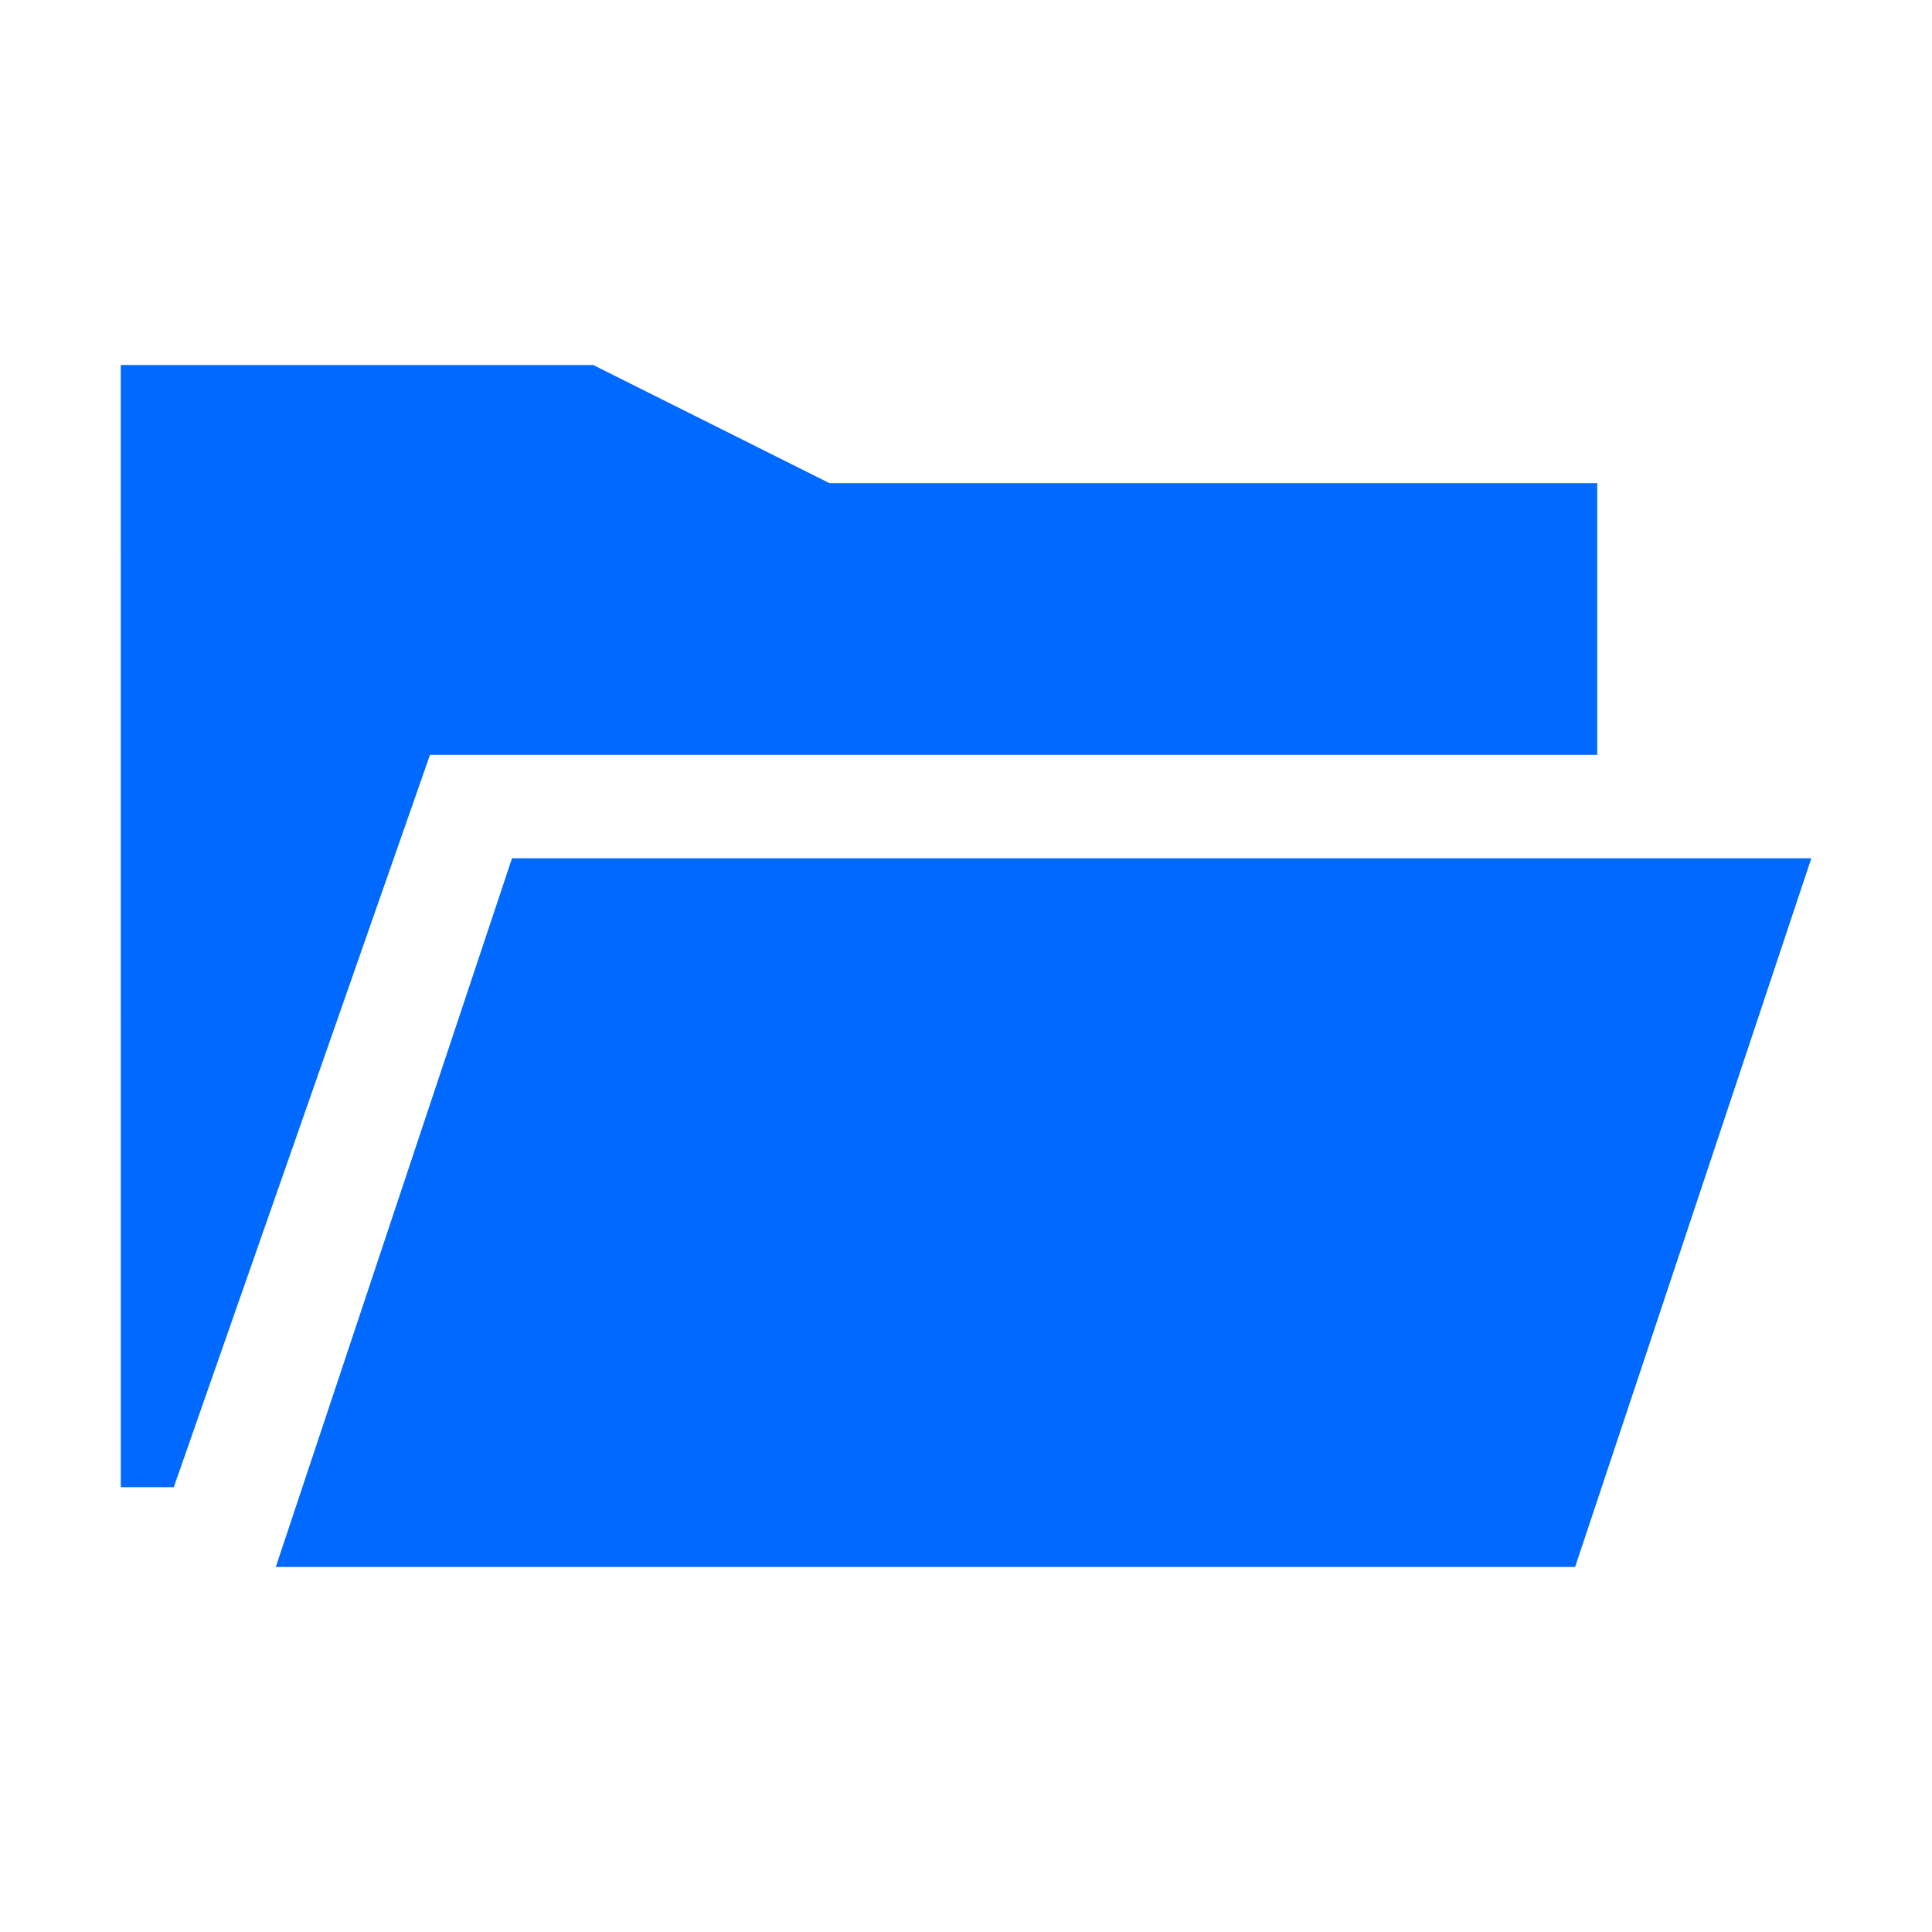
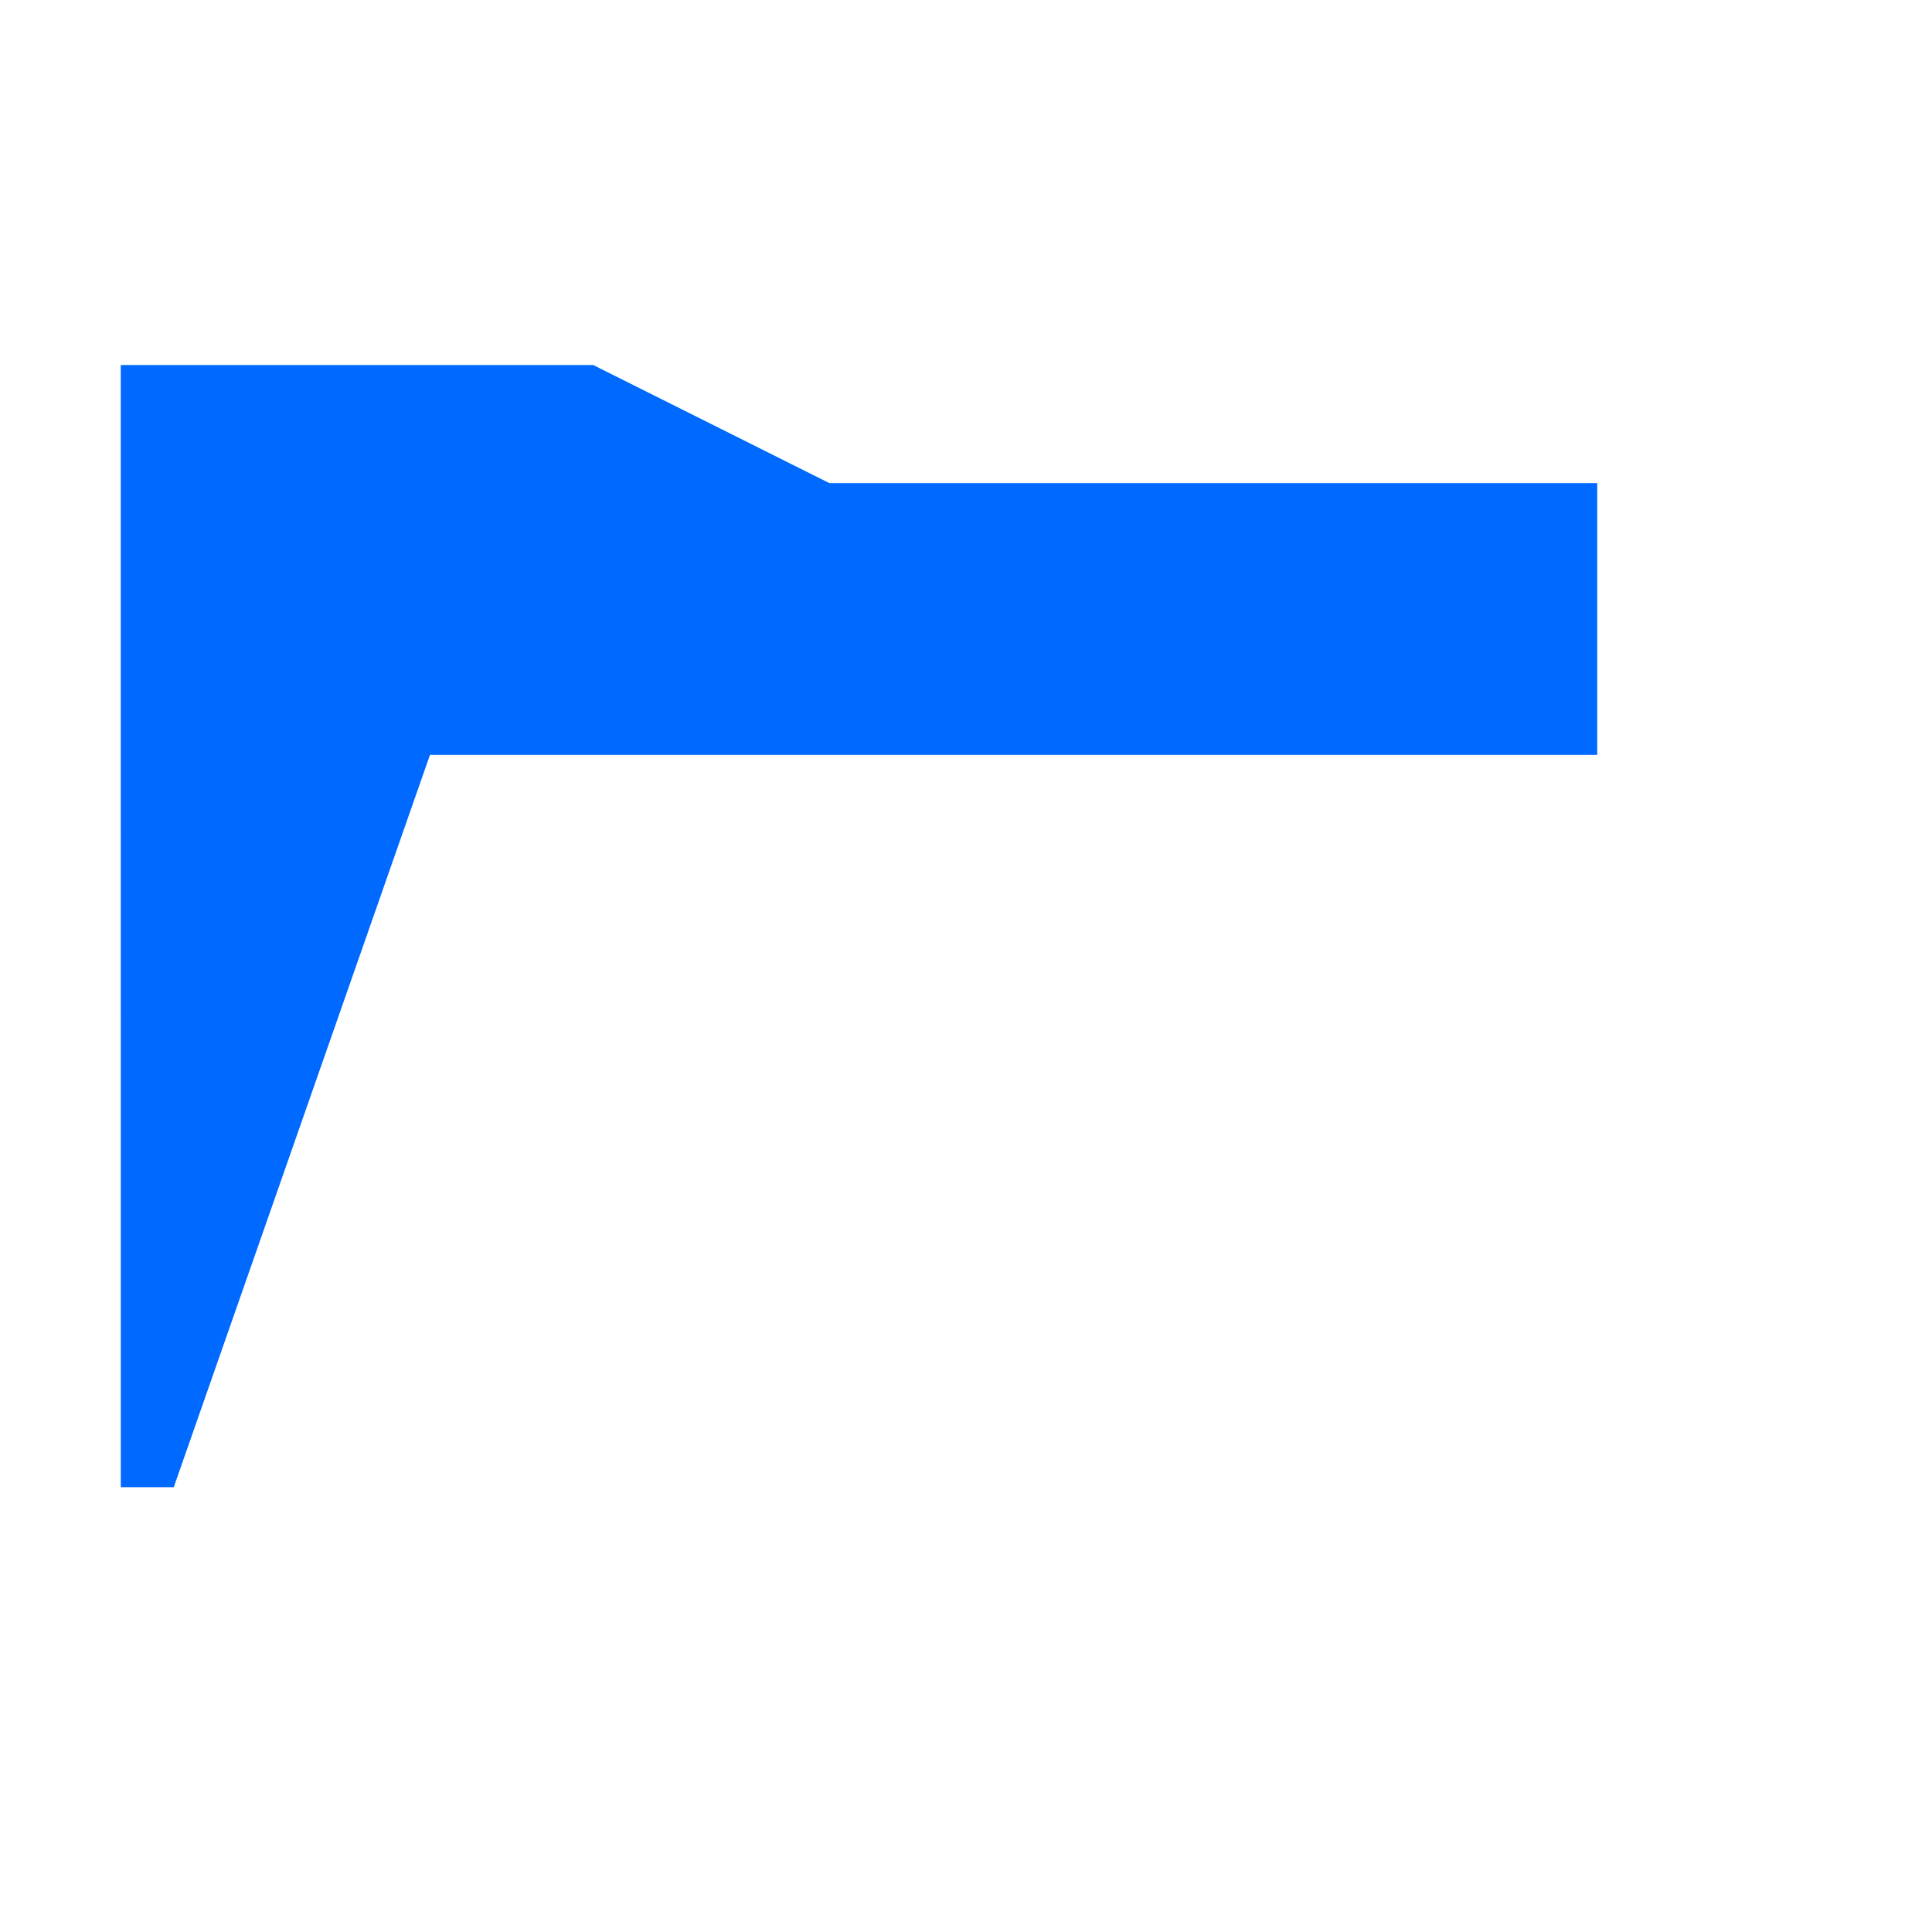
<svg xmlns="http://www.w3.org/2000/svg" fill="none" height="48" viewBox="0 0 48 48" width="48">
  <g clip-rule="evenodd" fill="#0069ff" fill-rule="evenodd">
    <path d="m3 9.069h11.739l5.869 2.935h19.075v6.75h-29l-6.366 18.195h-1.316z" />
-     <path d="m12.721 21.323h32.281l-5.869 17.608h-32.281z" />
  </g>
</svg>